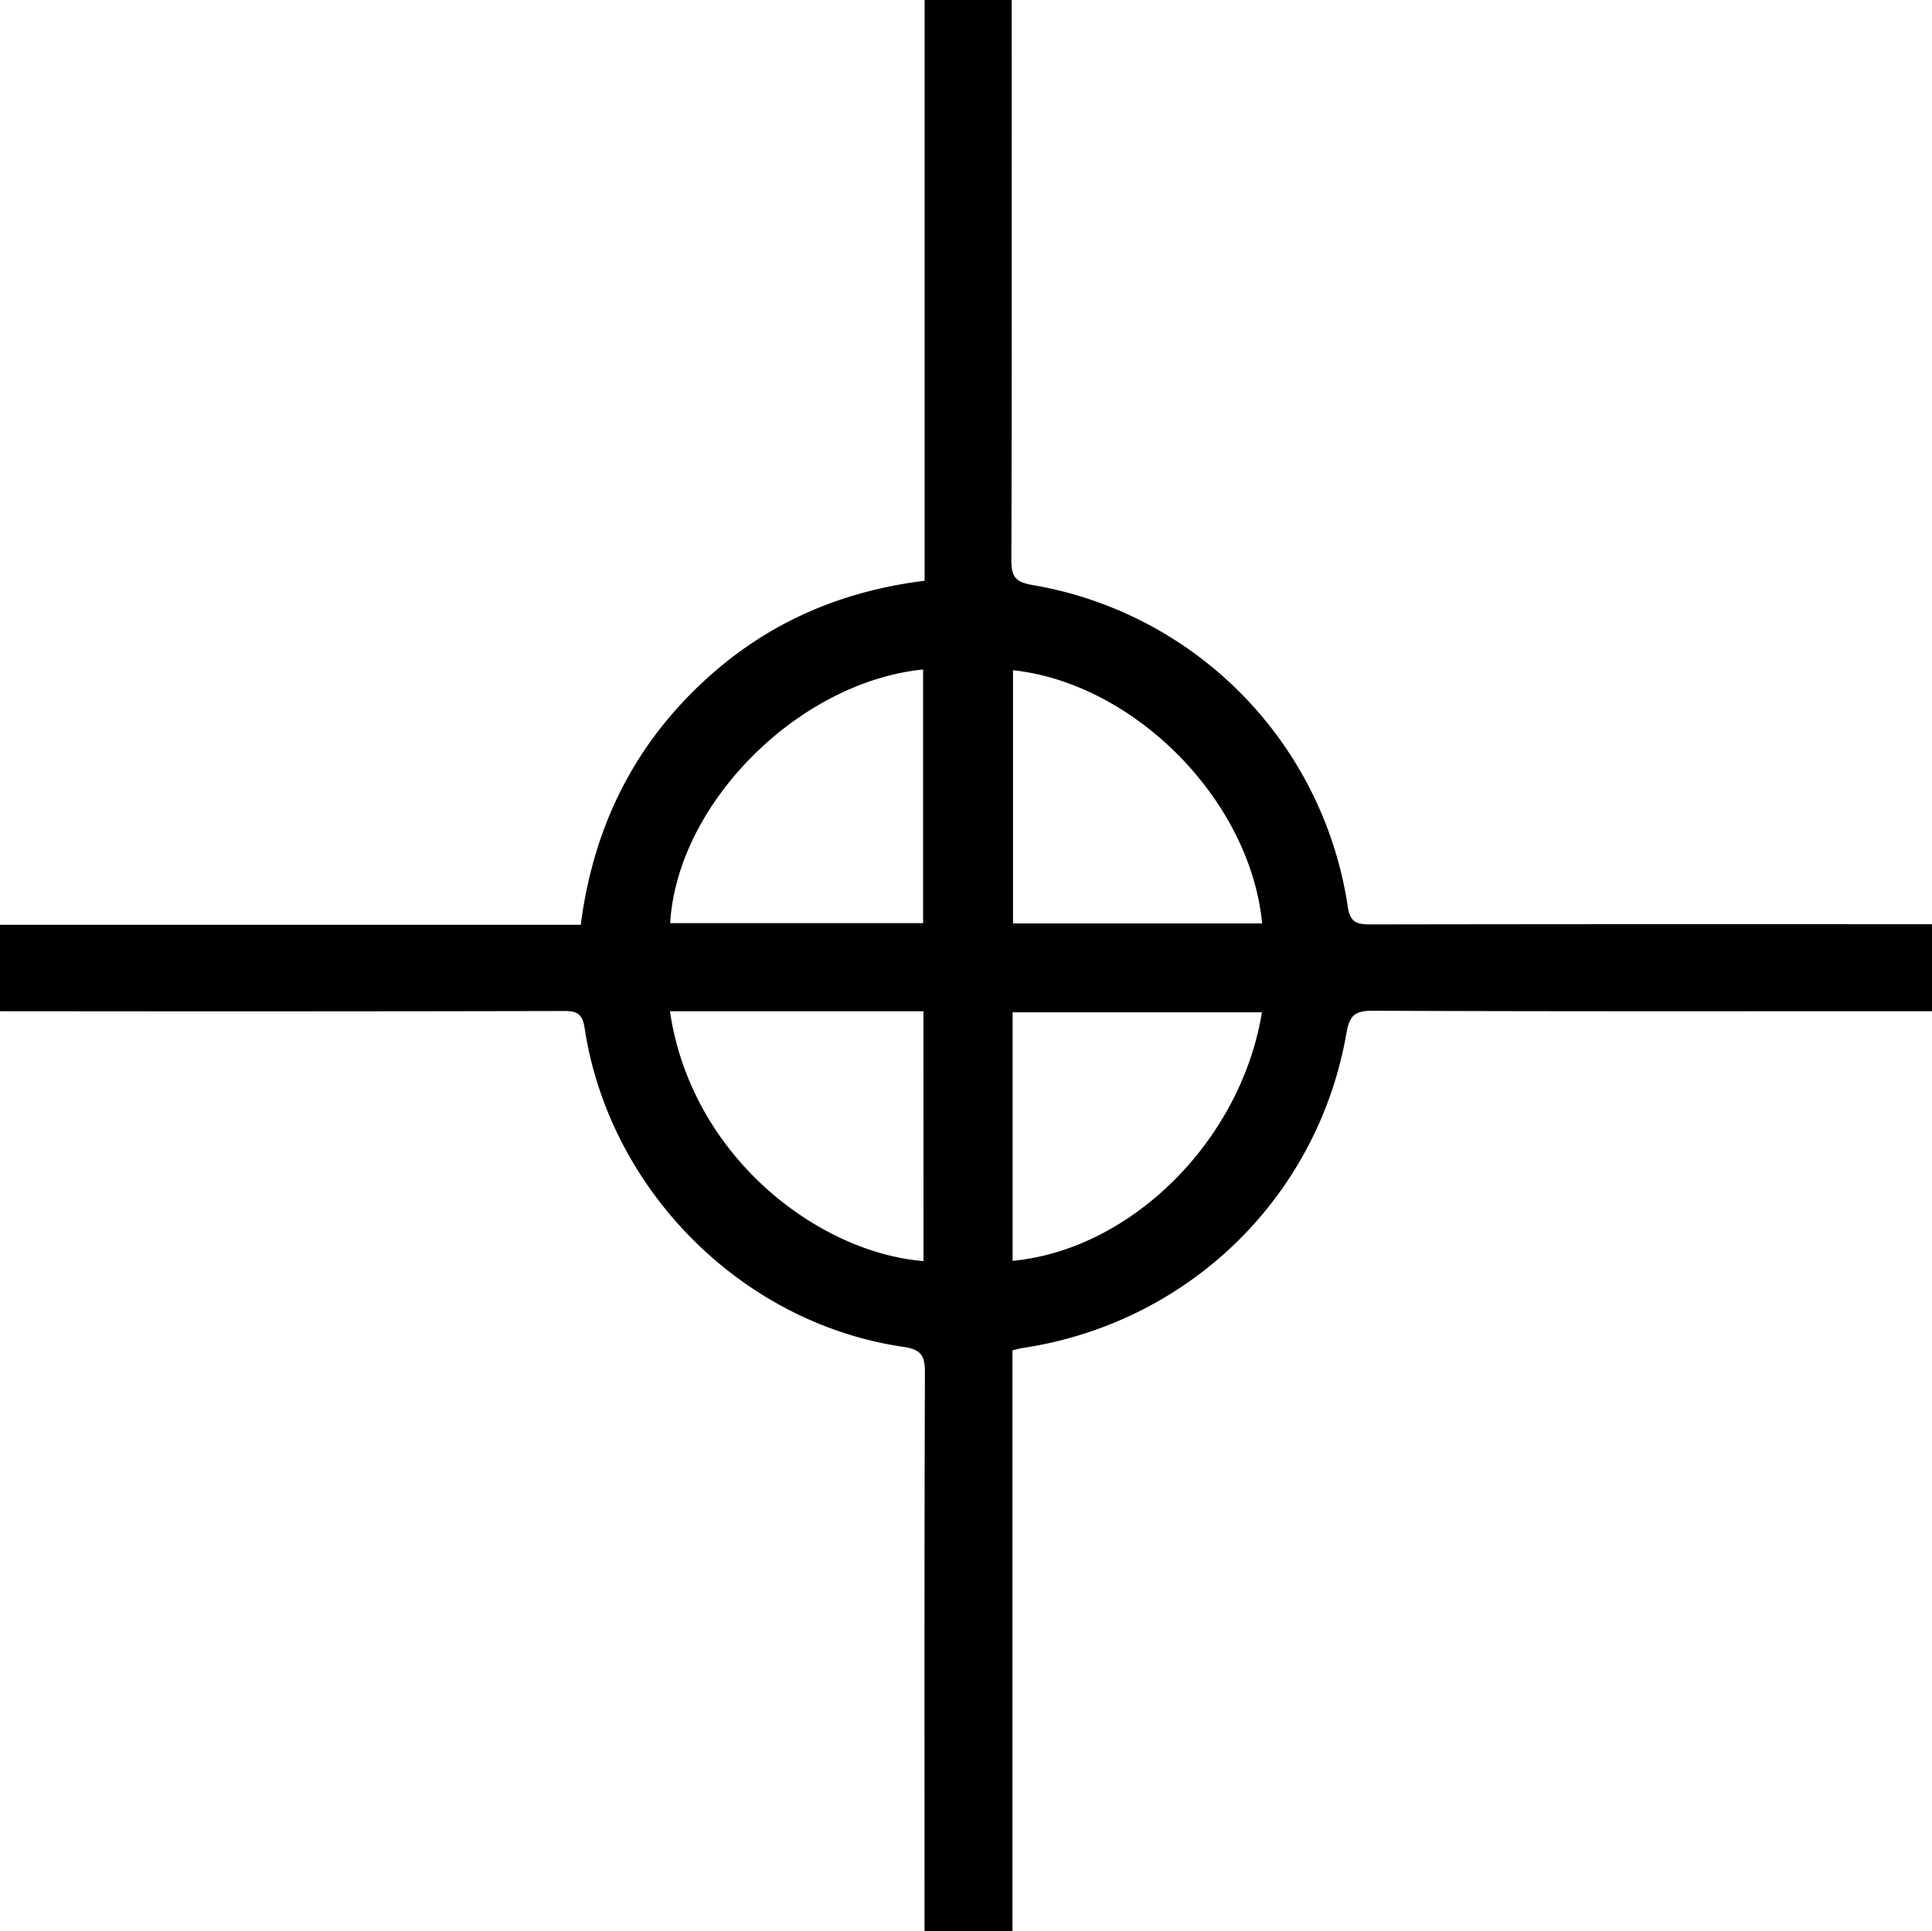
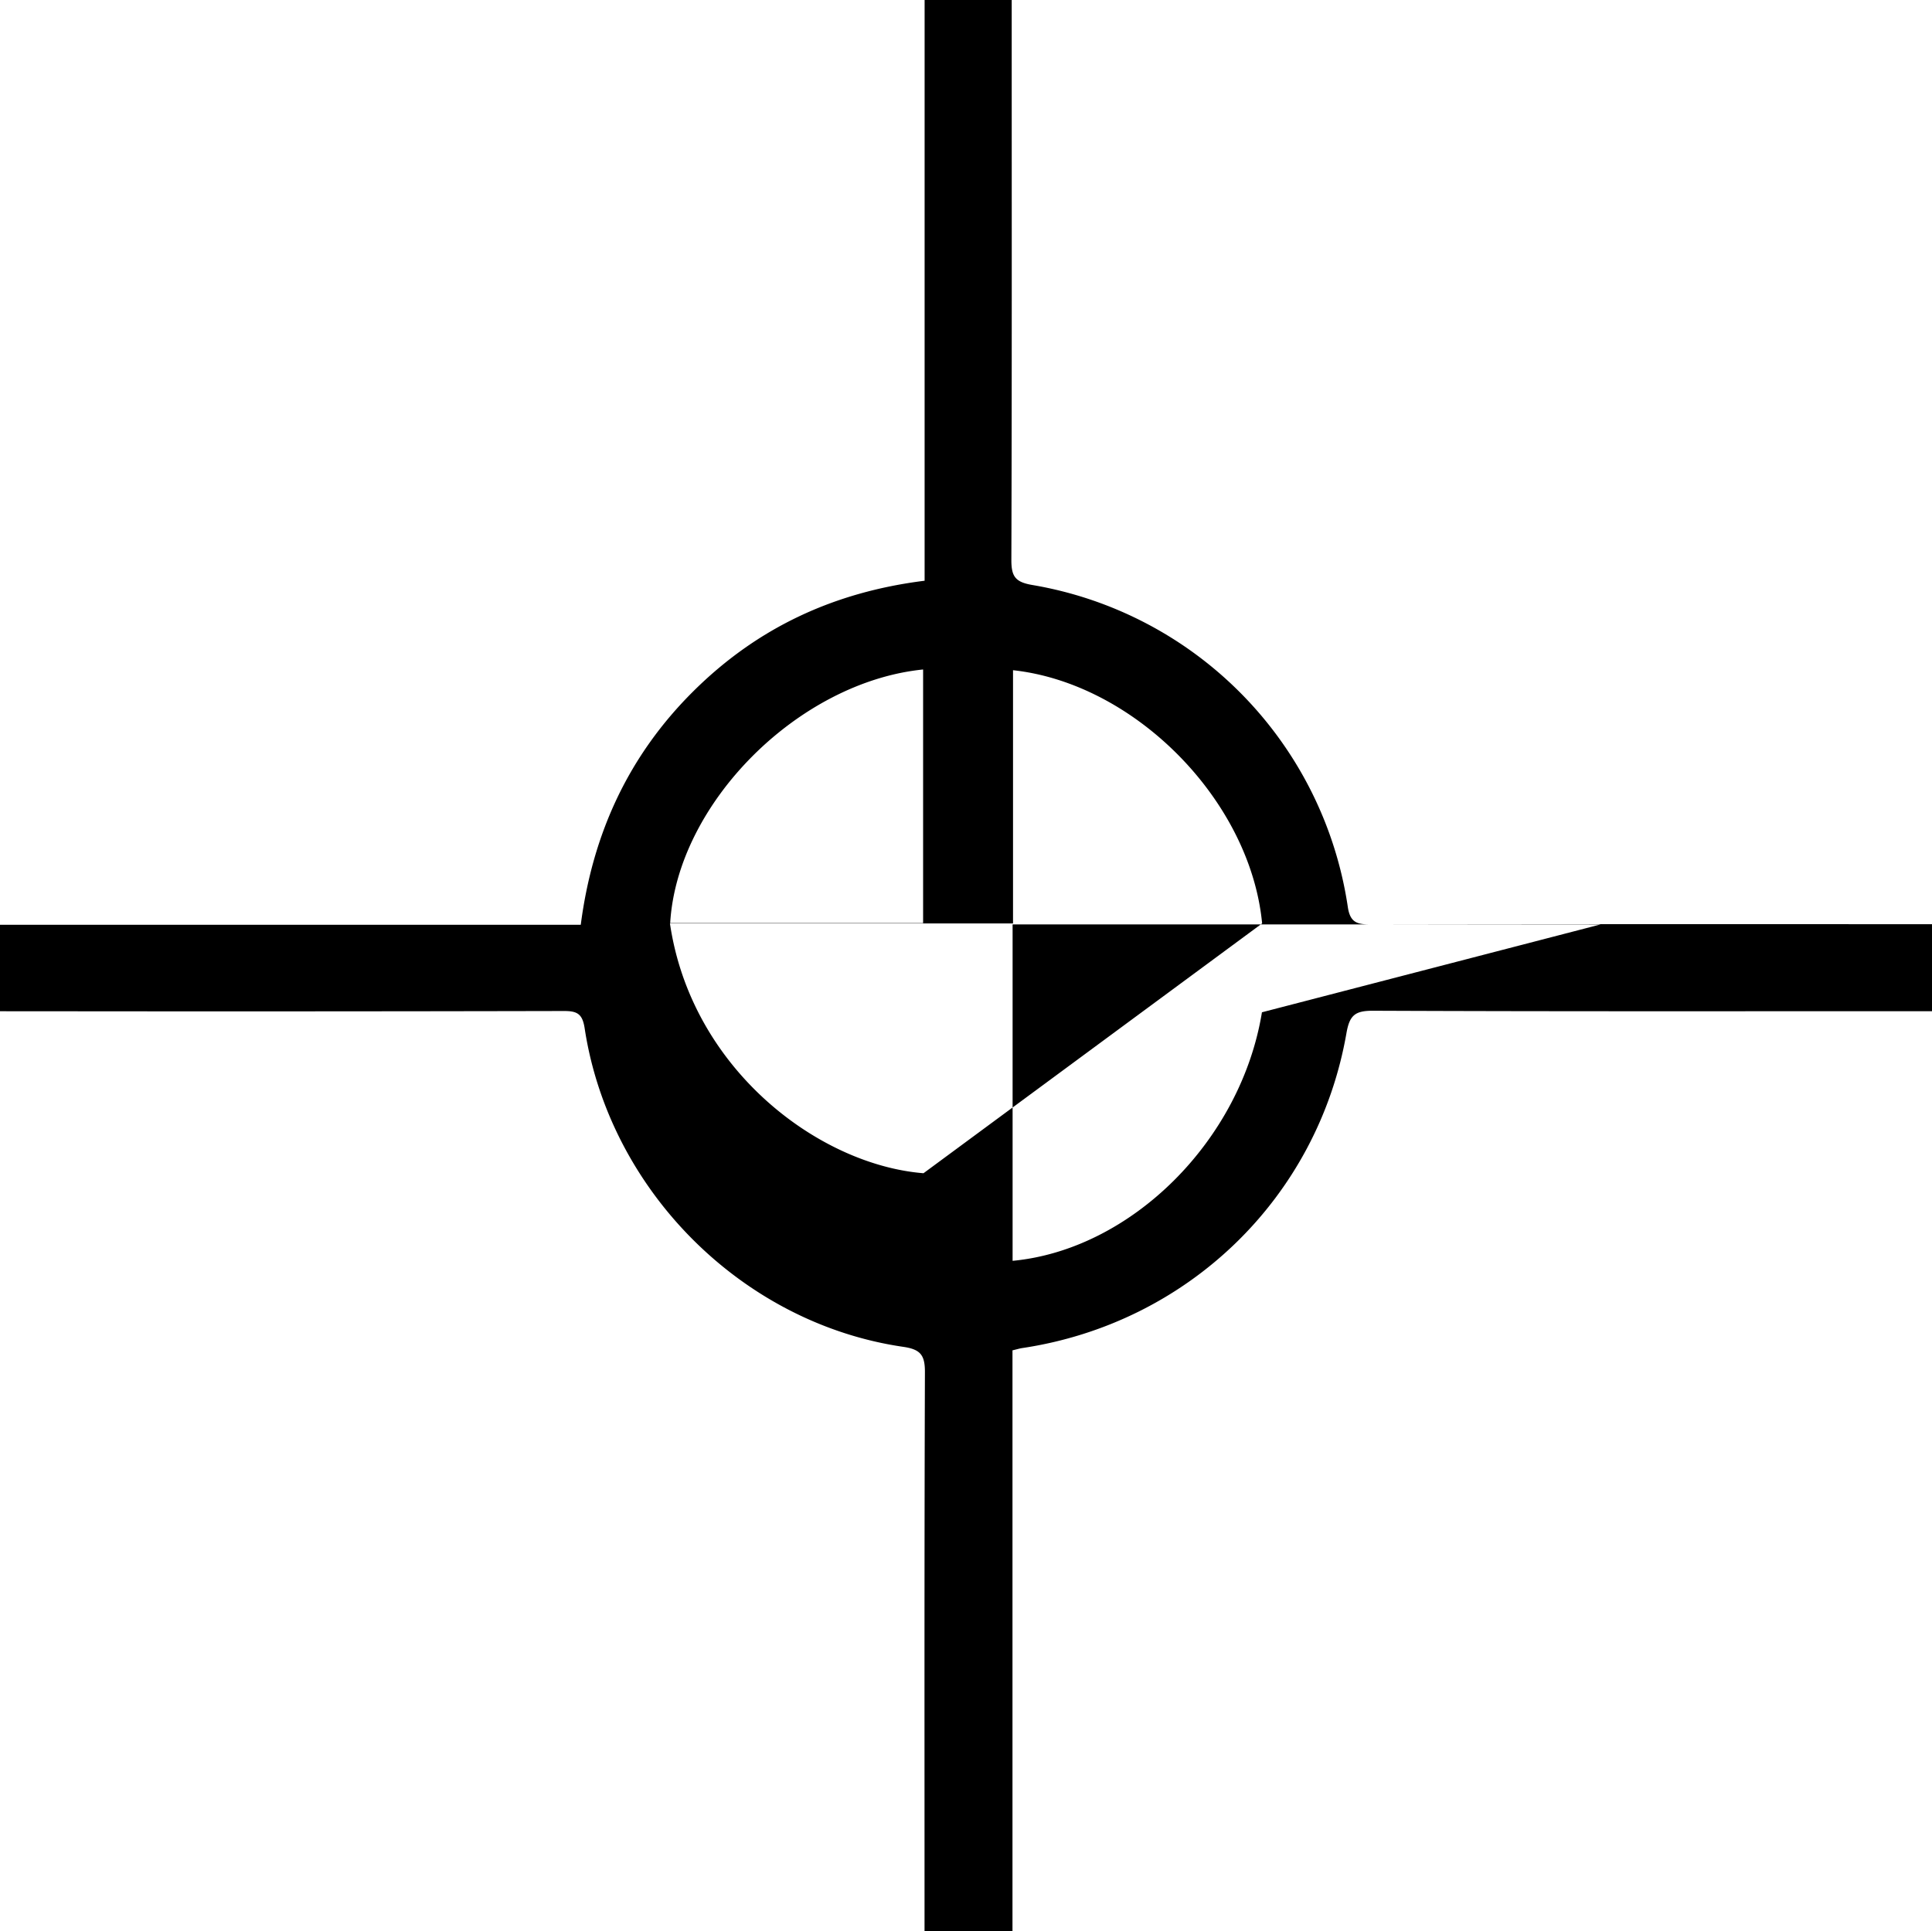
<svg xmlns="http://www.w3.org/2000/svg" viewBox="0 0 500.86 500.69">
  <title>1</title>
  <g id="Layer_2" data-name="Layer 2">
    <g id="Layer_1-2" data-name="Layer 1">
-       <path d="M500.86,239.62v22.56h-6c-46.33,0-92.65.08-139-.12-4.62,0-6,1.22-6.8,5.81-7.46,42.73-41.14,75.25-84.12,81.66-.64.1-1.27.3-2.46.58V500.69h-22.8v-5.52c0-46.49-.06-93,.1-139.48,0-4.37-1.17-5.84-5.62-6.49-41.73-6.08-76.18-40.56-82.59-82.58-.57-3.74-1.91-4.5-5.37-4.49q-69,.15-138,.06H0V239.77H150.56c3.08-23.76,12.48-43.94,29.14-60.5s36.54-25.77,60-28.7V0h22.58c0,2.54,0,5.12,0,7.7,0,45.83.06,91.65-.09,137.48,0,4.29,1,5.76,5.53,6.51a99.49,99.49,0,0,1,81.69,83.44c.6,4.13,2.49,4.55,5.9,4.55q69.74-.11,139.48-.05Zm-261.55-.28V173.58c-32.39,3.28-63.75,34.76-65.57,65.76Zm87.89.08c-3.07-31.92-33-62.21-64.58-65.65v65.65ZM239.4,262.2H173.68c5.52,37.63,38.38,62.55,65.73,64.77Zm87.74.26H262.51V326.9C293.23,324,321.71,295.79,327.15,262.46Z" />
+       <path d="M500.86,239.62v22.56h-6c-46.33,0-92.65.08-139-.12-4.62,0-6,1.22-6.8,5.81-7.46,42.73-41.14,75.25-84.12,81.66-.64.1-1.27.3-2.46.58V500.69h-22.8v-5.52c0-46.49-.06-93,.1-139.48,0-4.37-1.17-5.84-5.62-6.49-41.73-6.08-76.18-40.56-82.59-82.58-.57-3.74-1.91-4.5-5.37-4.49q-69,.15-138,.06H0V239.77H150.56c3.08-23.76,12.48-43.94,29.14-60.5s36.54-25.77,60-28.7V0h22.58c0,2.54,0,5.12,0,7.7,0,45.83.06,91.65-.09,137.48,0,4.29,1,5.76,5.53,6.51a99.49,99.49,0,0,1,81.69,83.44c.6,4.13,2.49,4.55,5.9,4.55q69.74-.11,139.48-.05Zm-261.55-.28V173.58c-32.39,3.28-63.75,34.76-65.57,65.76Zm87.89.08c-3.07-31.92-33-62.21-64.58-65.65v65.65ZH173.68c5.52,37.63,38.38,62.55,65.73,64.77Zm87.74.26H262.51V326.9C293.23,324,321.71,295.79,327.15,262.46Z" />
    </g>
  </g>
</svg>